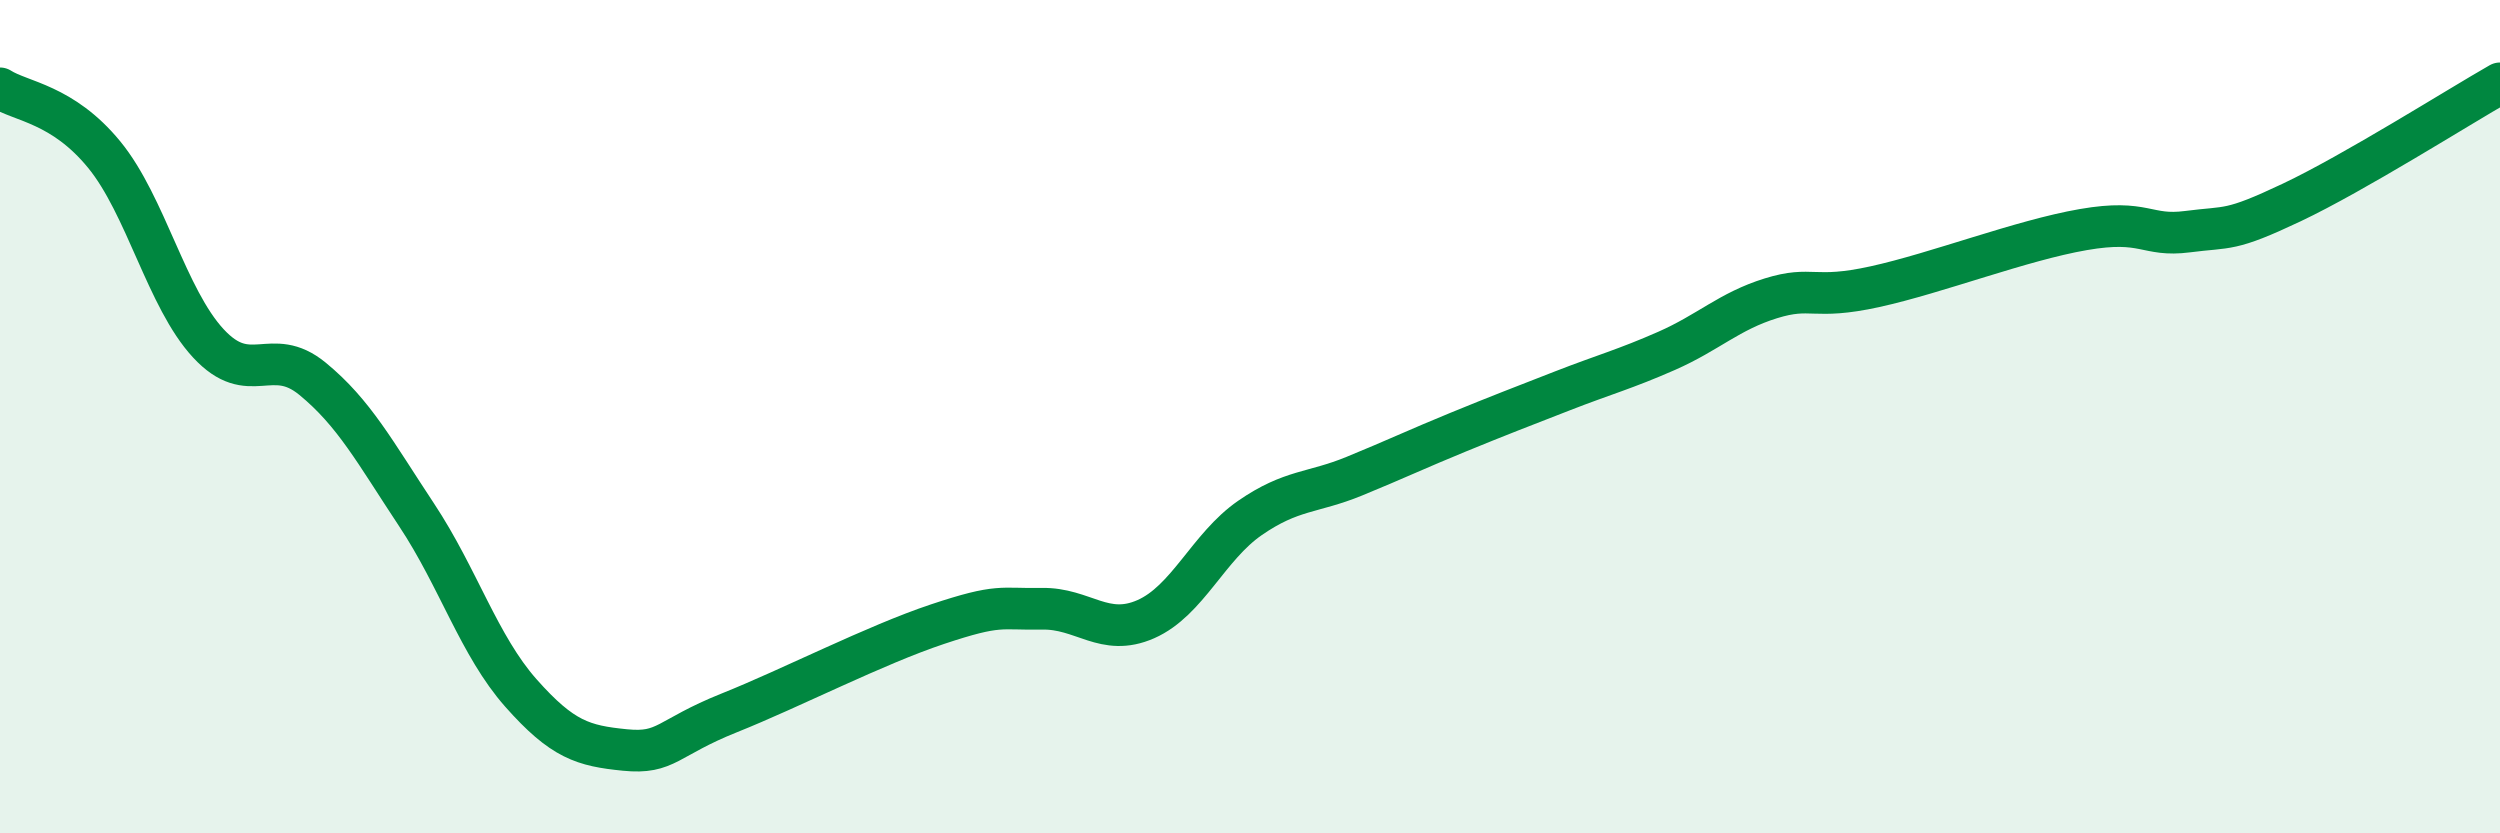
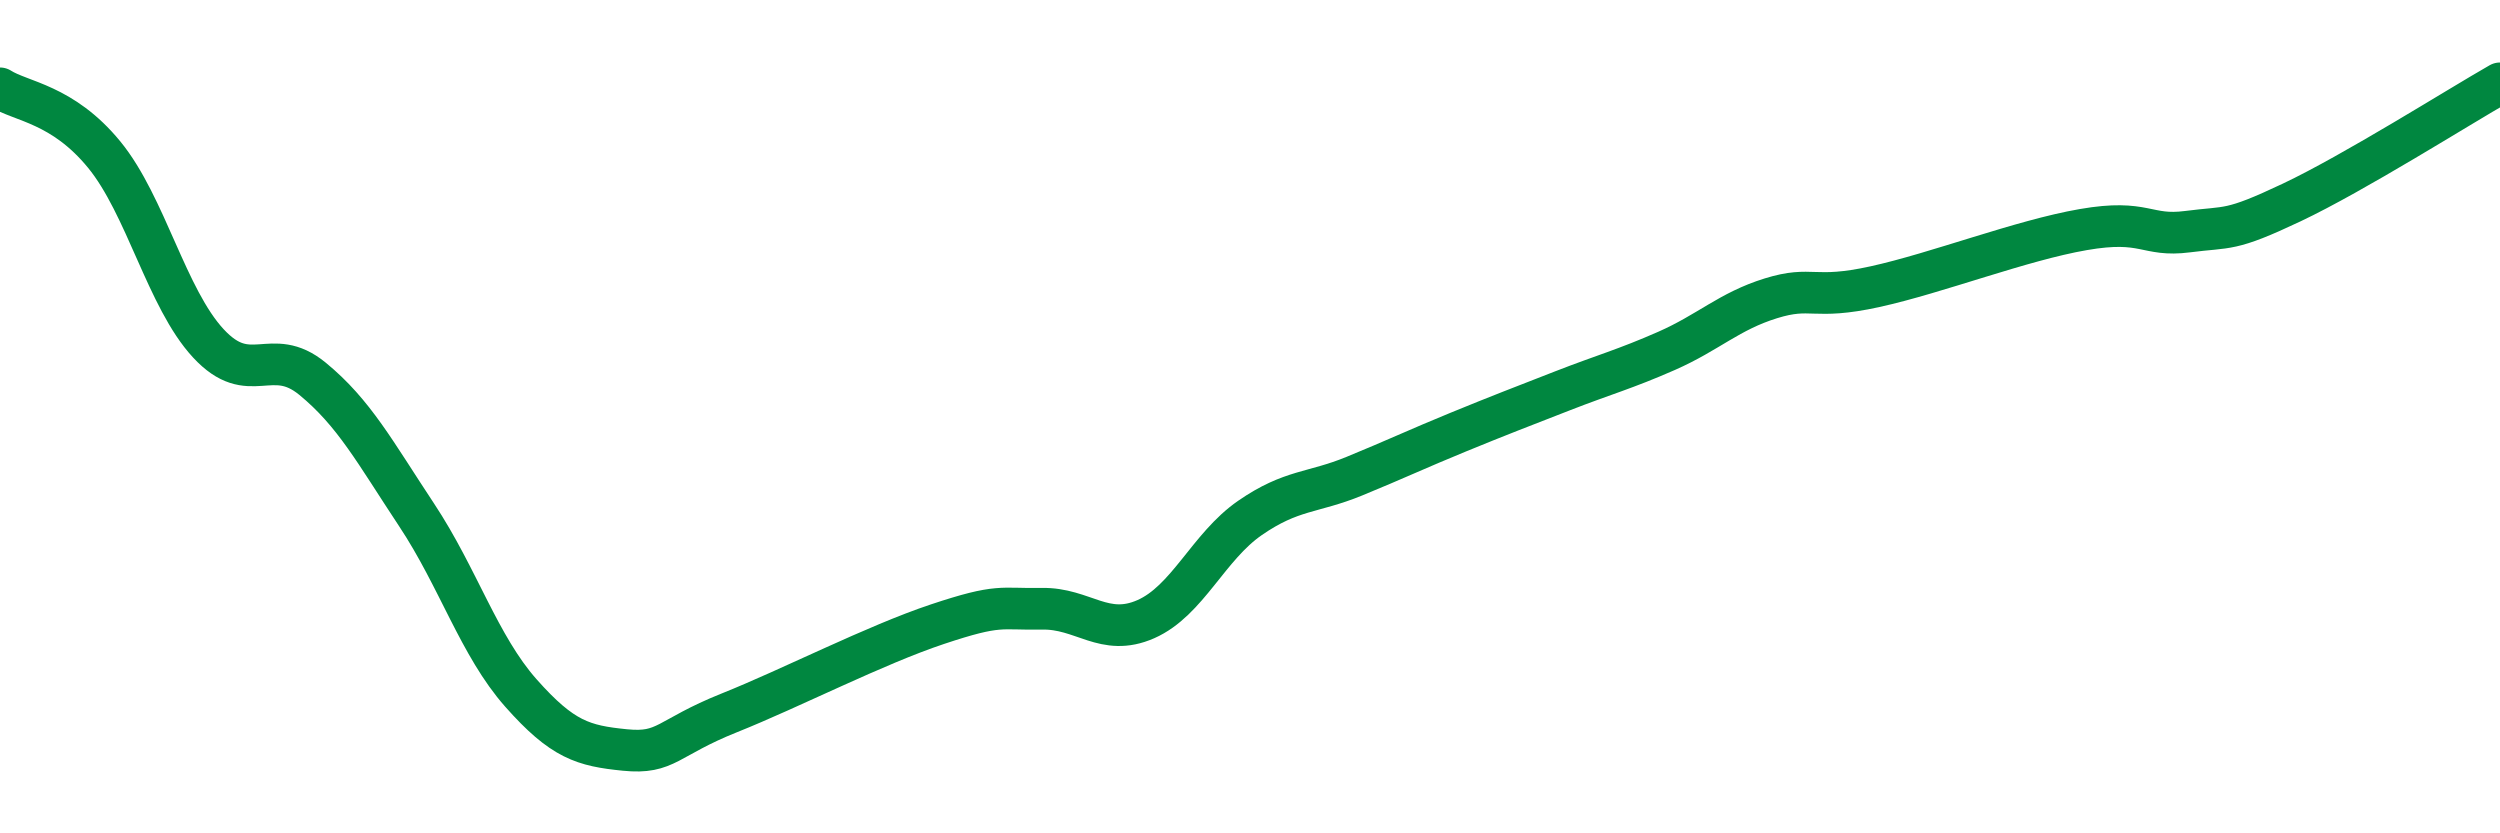
<svg xmlns="http://www.w3.org/2000/svg" width="60" height="20" viewBox="0 0 60 20">
-   <path d="M 0,2.12 C 0.5,2.44 1.5,2.49 2.5,3.71 C 3.5,4.93 4,7.16 5,8.24 C 6,9.32 6.5,8.27 7.5,9.09 C 8.5,9.91 9,10.85 10,12.36 C 11,13.87 11.5,15.5 12.5,16.63 C 13.5,17.76 14,17.9 15,18 C 16,18.1 16,17.71 17.5,17.11 C 19,16.51 21,15.48 22.5,14.98 C 24,14.48 24,14.63 25,14.61 C 26,14.59 26.5,15.3 27.5,14.86 C 28.5,14.42 29,13.12 30,12.43 C 31,11.74 31.5,11.84 32.5,11.43 C 33.5,11.02 34,10.78 35,10.37 C 36,9.96 36.5,9.77 37.5,9.38 C 38.5,8.99 39,8.86 40,8.42 C 41,7.98 41.5,7.47 42.5,7.16 C 43.5,6.85 43.5,7.21 45,6.88 C 46.5,6.55 48.5,5.77 50,5.51 C 51.5,5.25 51.5,5.69 52.5,5.56 C 53.5,5.43 53.5,5.57 55,4.86 C 56.5,4.15 59,2.57 60,2L60 20L0 20Z" fill="#008740" opacity="0.1" stroke-linecap="round" stroke-linejoin="round" />
  <path d="M 0,2.12 C 0.5,2.44 1.5,2.49 2.5,3.71 C 3.5,4.93 4,7.16 5,8.24 C 6,9.32 6.5,8.27 7.5,9.09 C 8.5,9.91 9,10.85 10,12.36 C 11,13.87 11.5,15.5 12.5,16.63 C 13.5,17.76 14,17.9 15,18 C 16,18.1 16,17.71 17.5,17.11 C 19,16.51 21,15.48 22.5,14.98 C 24,14.48 24,14.63 25,14.61 C 26,14.59 26.5,15.3 27.5,14.86 C 28.5,14.42 29,13.12 30,12.43 C 31,11.74 31.5,11.84 32.5,11.43 C 33.5,11.02 34,10.78 35,10.37 C 36,9.96 36.5,9.77 37.5,9.38 C 38.5,8.99 39,8.86 40,8.42 C 41,7.98 41.5,7.47 42.5,7.16 C 43.5,6.85 43.5,7.21 45,6.88 C 46.5,6.55 48.5,5.77 50,5.51 C 51.5,5.25 51.5,5.69 52.5,5.56 C 53.5,5.43 53.5,5.57 55,4.86 C 56.5,4.15 59,2.57 60,2" stroke="#008740" stroke-width="1" fill="none" stroke-linecap="round" stroke-linejoin="round" />
</svg>